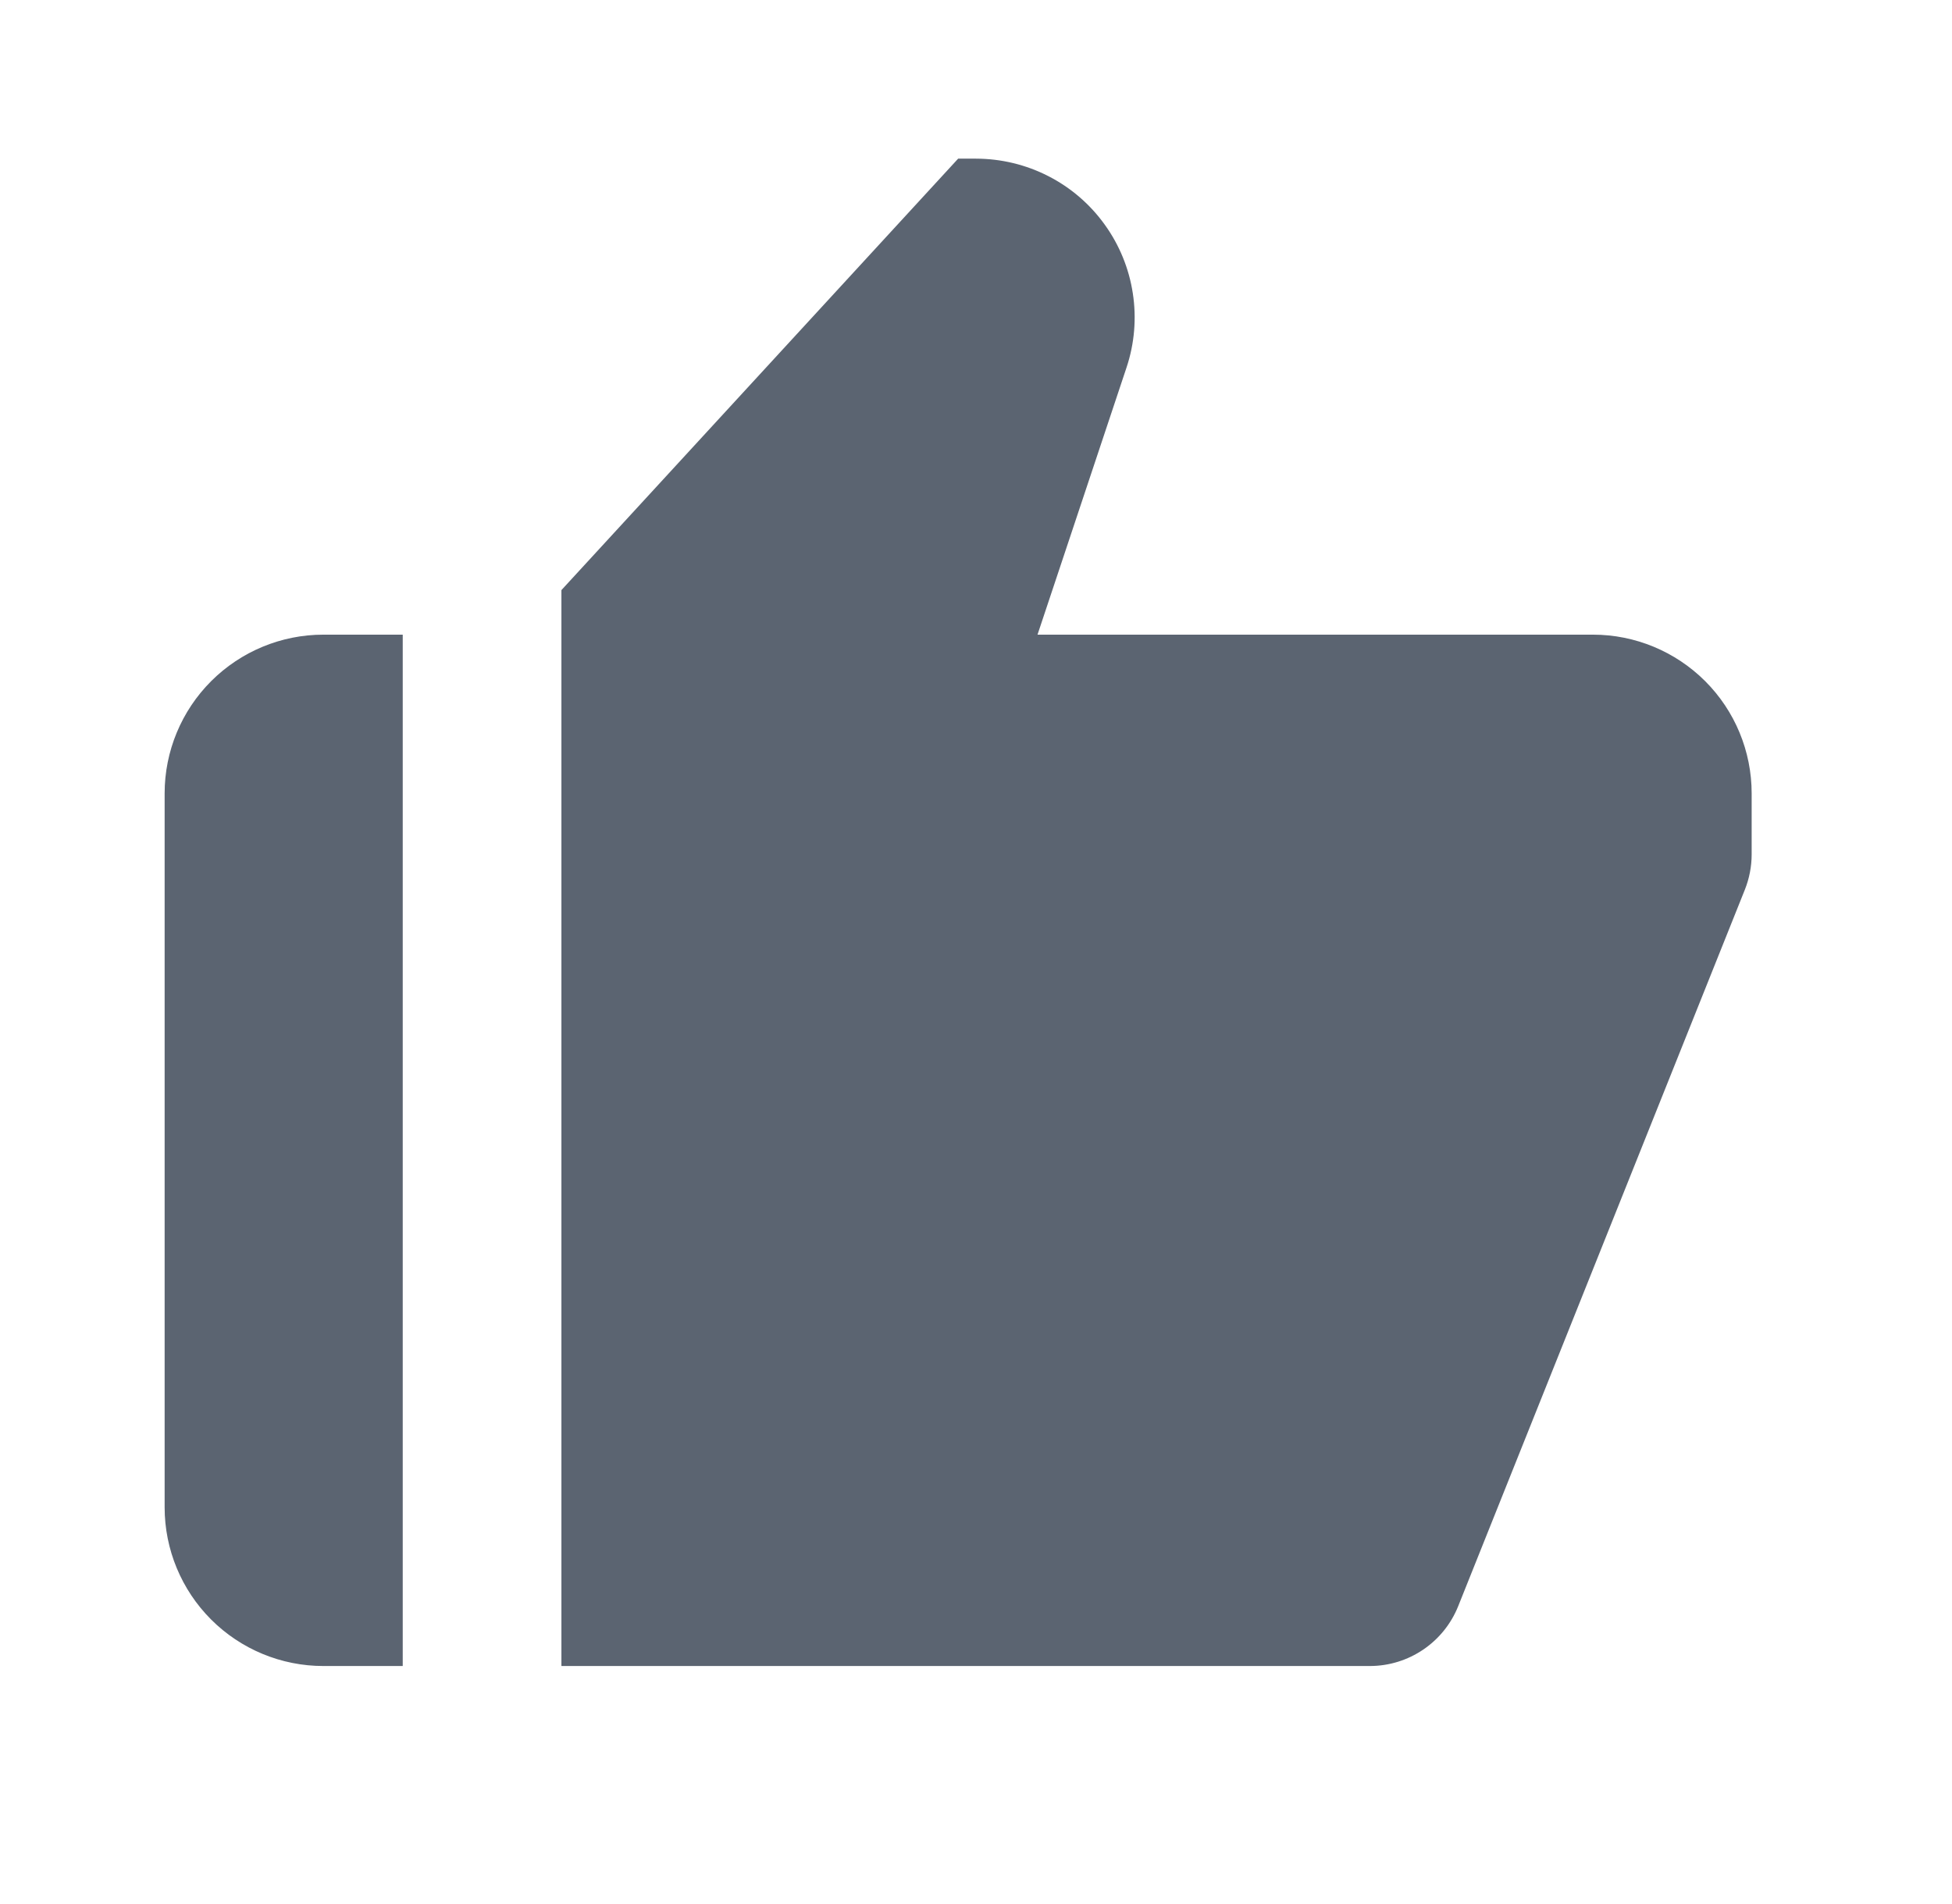
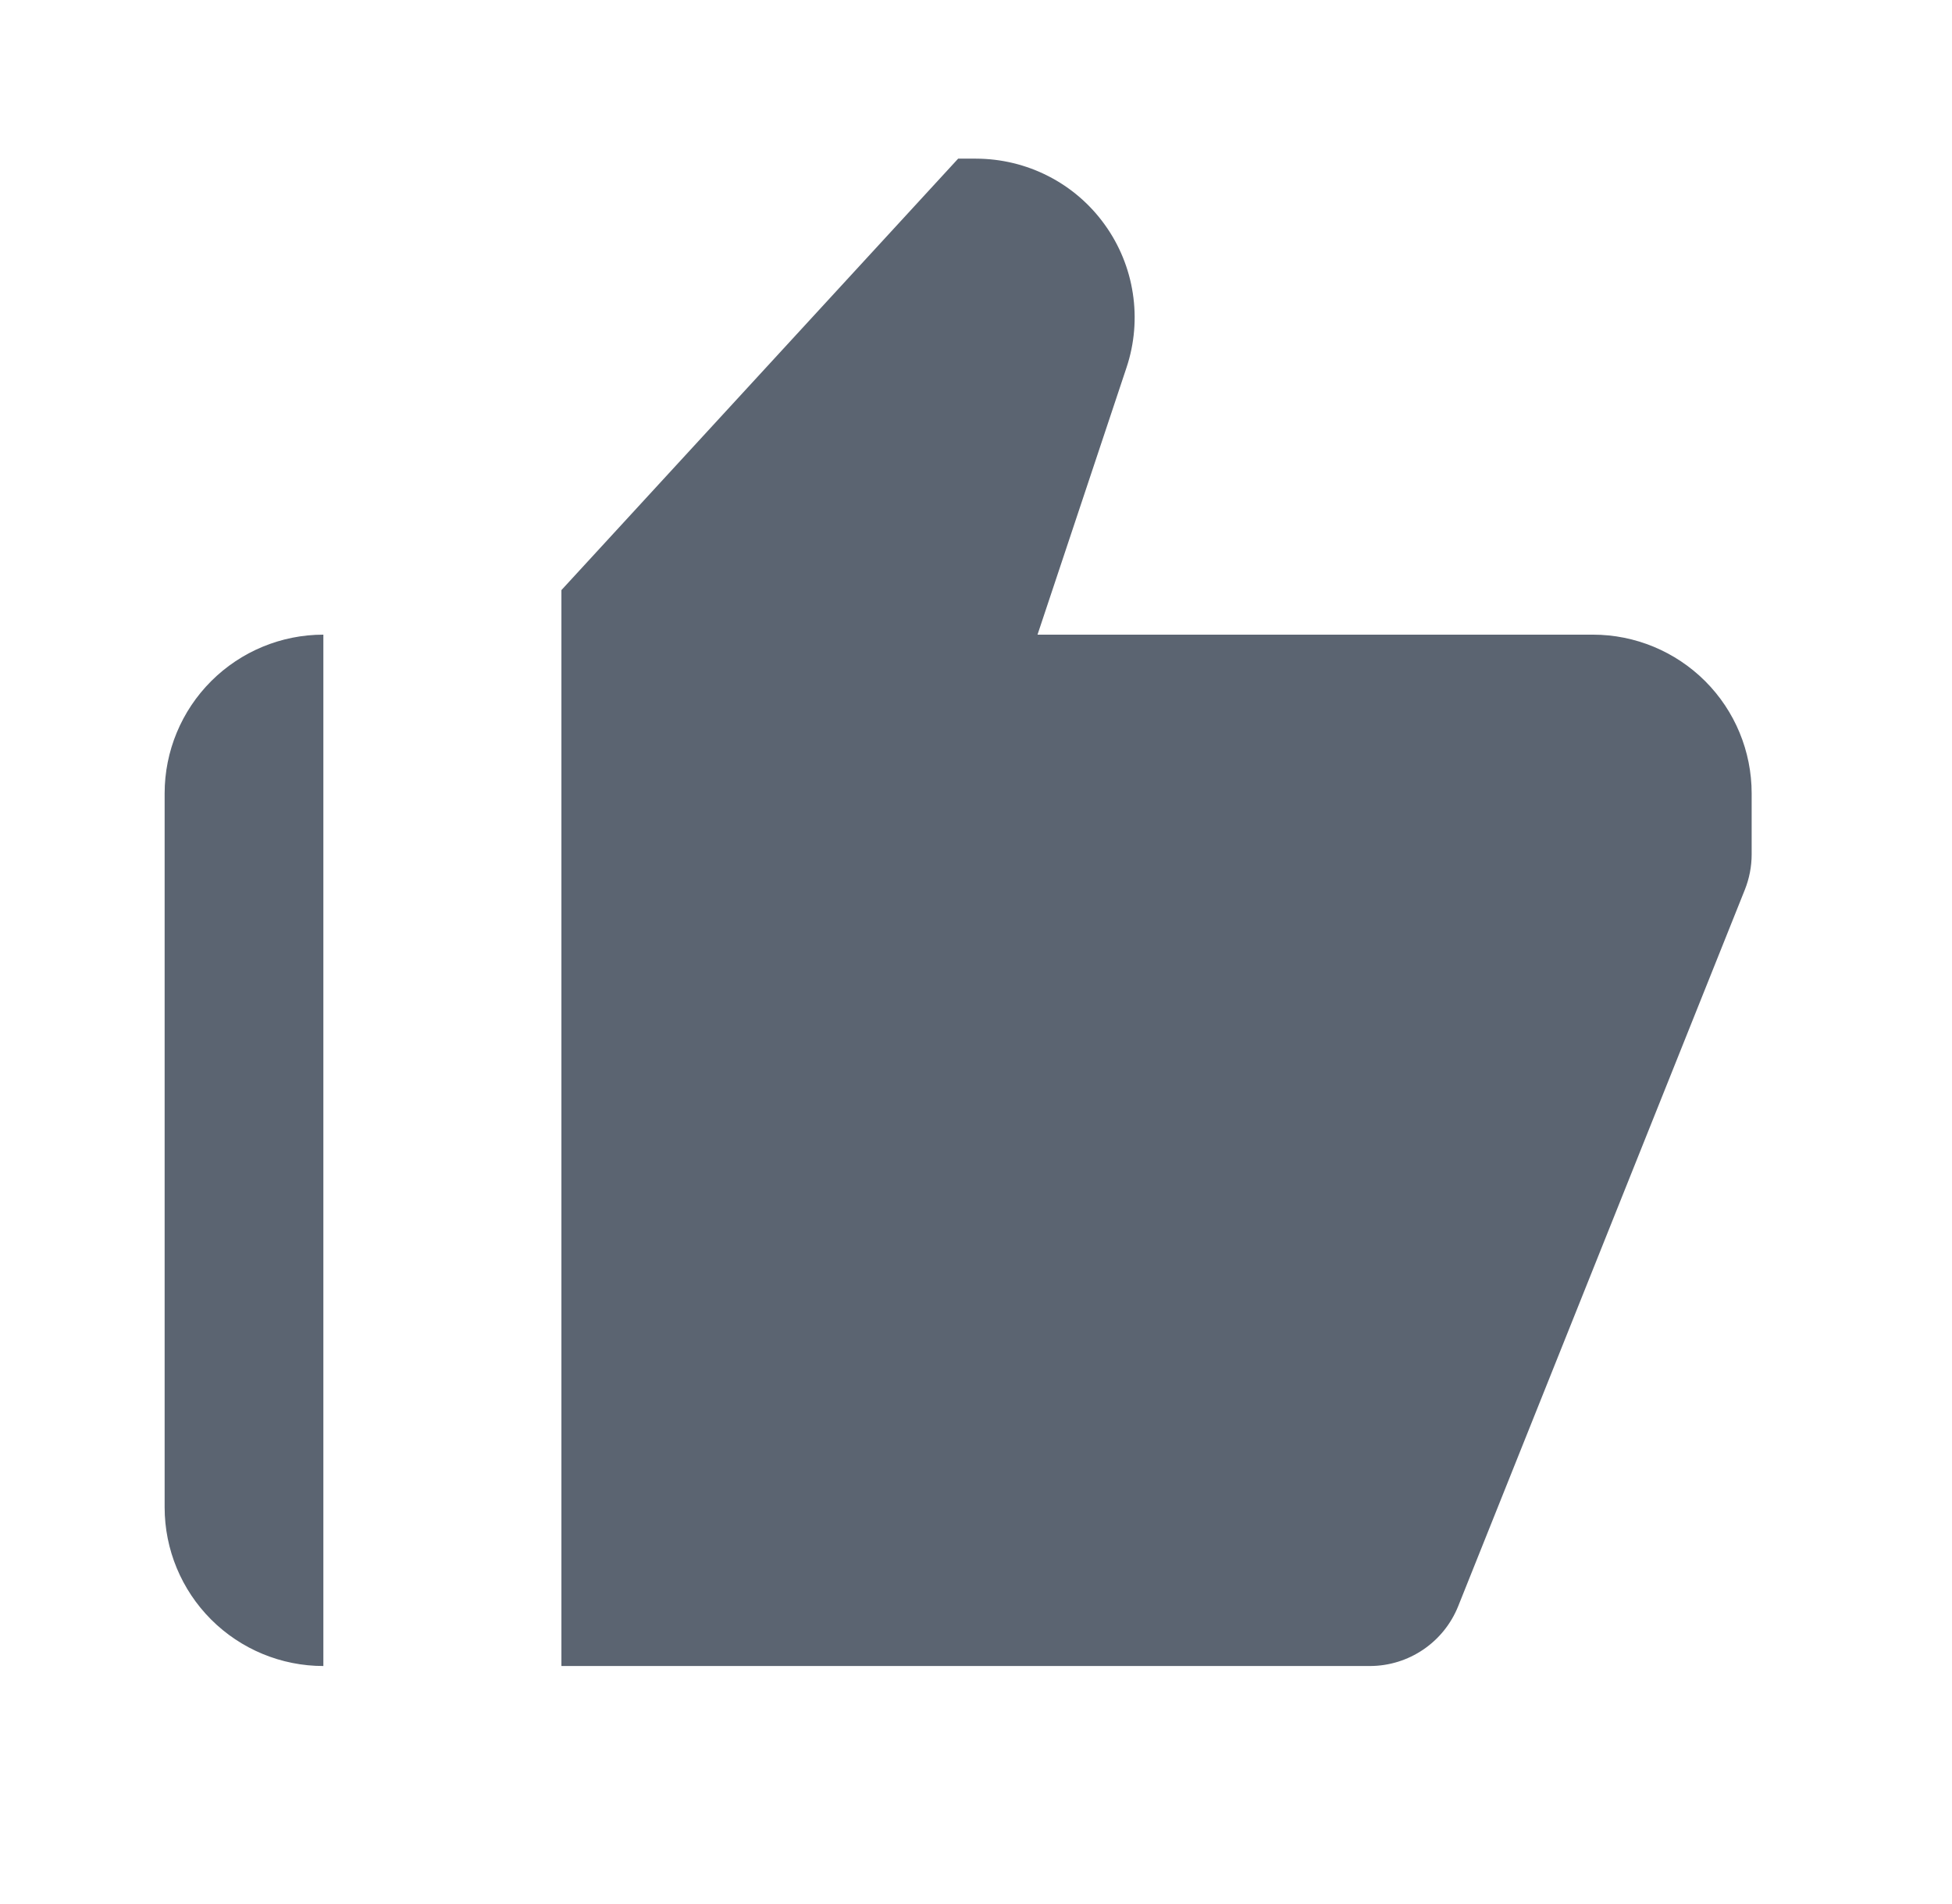
<svg xmlns="http://www.w3.org/2000/svg" width="41" height="40" viewBox="0 0 41 40" fill="none">
-   <path d="M6.792 35H8.459V13.333H6.792C5.908 13.333 5.06 13.685 4.435 14.31C3.81 14.935 3.458 15.783 3.458 16.667V31.667C3.458 32.551 3.81 33.399 4.435 34.024C5.06 34.649 5.908 35 6.792 35ZM33.459 13.333H21.792L23.662 7.72C23.829 7.219 23.874 6.686 23.794 6.164C23.715 5.642 23.512 5.146 23.203 4.718C22.895 4.289 22.489 3.94 22.019 3.7C21.549 3.459 21.028 3.334 20.5 3.333H20.125L11.792 12.397V35H28.771C29.589 35 30.324 34.502 30.628 33.743L36.649 18.691C36.743 18.455 36.792 18.203 36.792 17.948V16.667C36.792 15.783 36.441 14.935 35.816 14.31C35.19 13.685 34.343 13.333 33.459 13.333Z" fill="#5B6471" />
+   <path d="M6.792 35V13.333H6.792C5.908 13.333 5.06 13.685 4.435 14.31C3.81 14.935 3.458 15.783 3.458 16.667V31.667C3.458 32.551 3.81 33.399 4.435 34.024C5.06 34.649 5.908 35 6.792 35ZM33.459 13.333H21.792L23.662 7.72C23.829 7.219 23.874 6.686 23.794 6.164C23.715 5.642 23.512 5.146 23.203 4.718C22.895 4.289 22.489 3.94 22.019 3.7C21.549 3.459 21.028 3.334 20.5 3.333H20.125L11.792 12.397V35H28.771C29.589 35 30.324 34.502 30.628 33.743L36.649 18.691C36.743 18.455 36.792 18.203 36.792 17.948V16.667C36.792 15.783 36.441 14.935 35.816 14.31C35.19 13.685 34.343 13.333 33.459 13.333Z" fill="#5B6471" />
</svg>